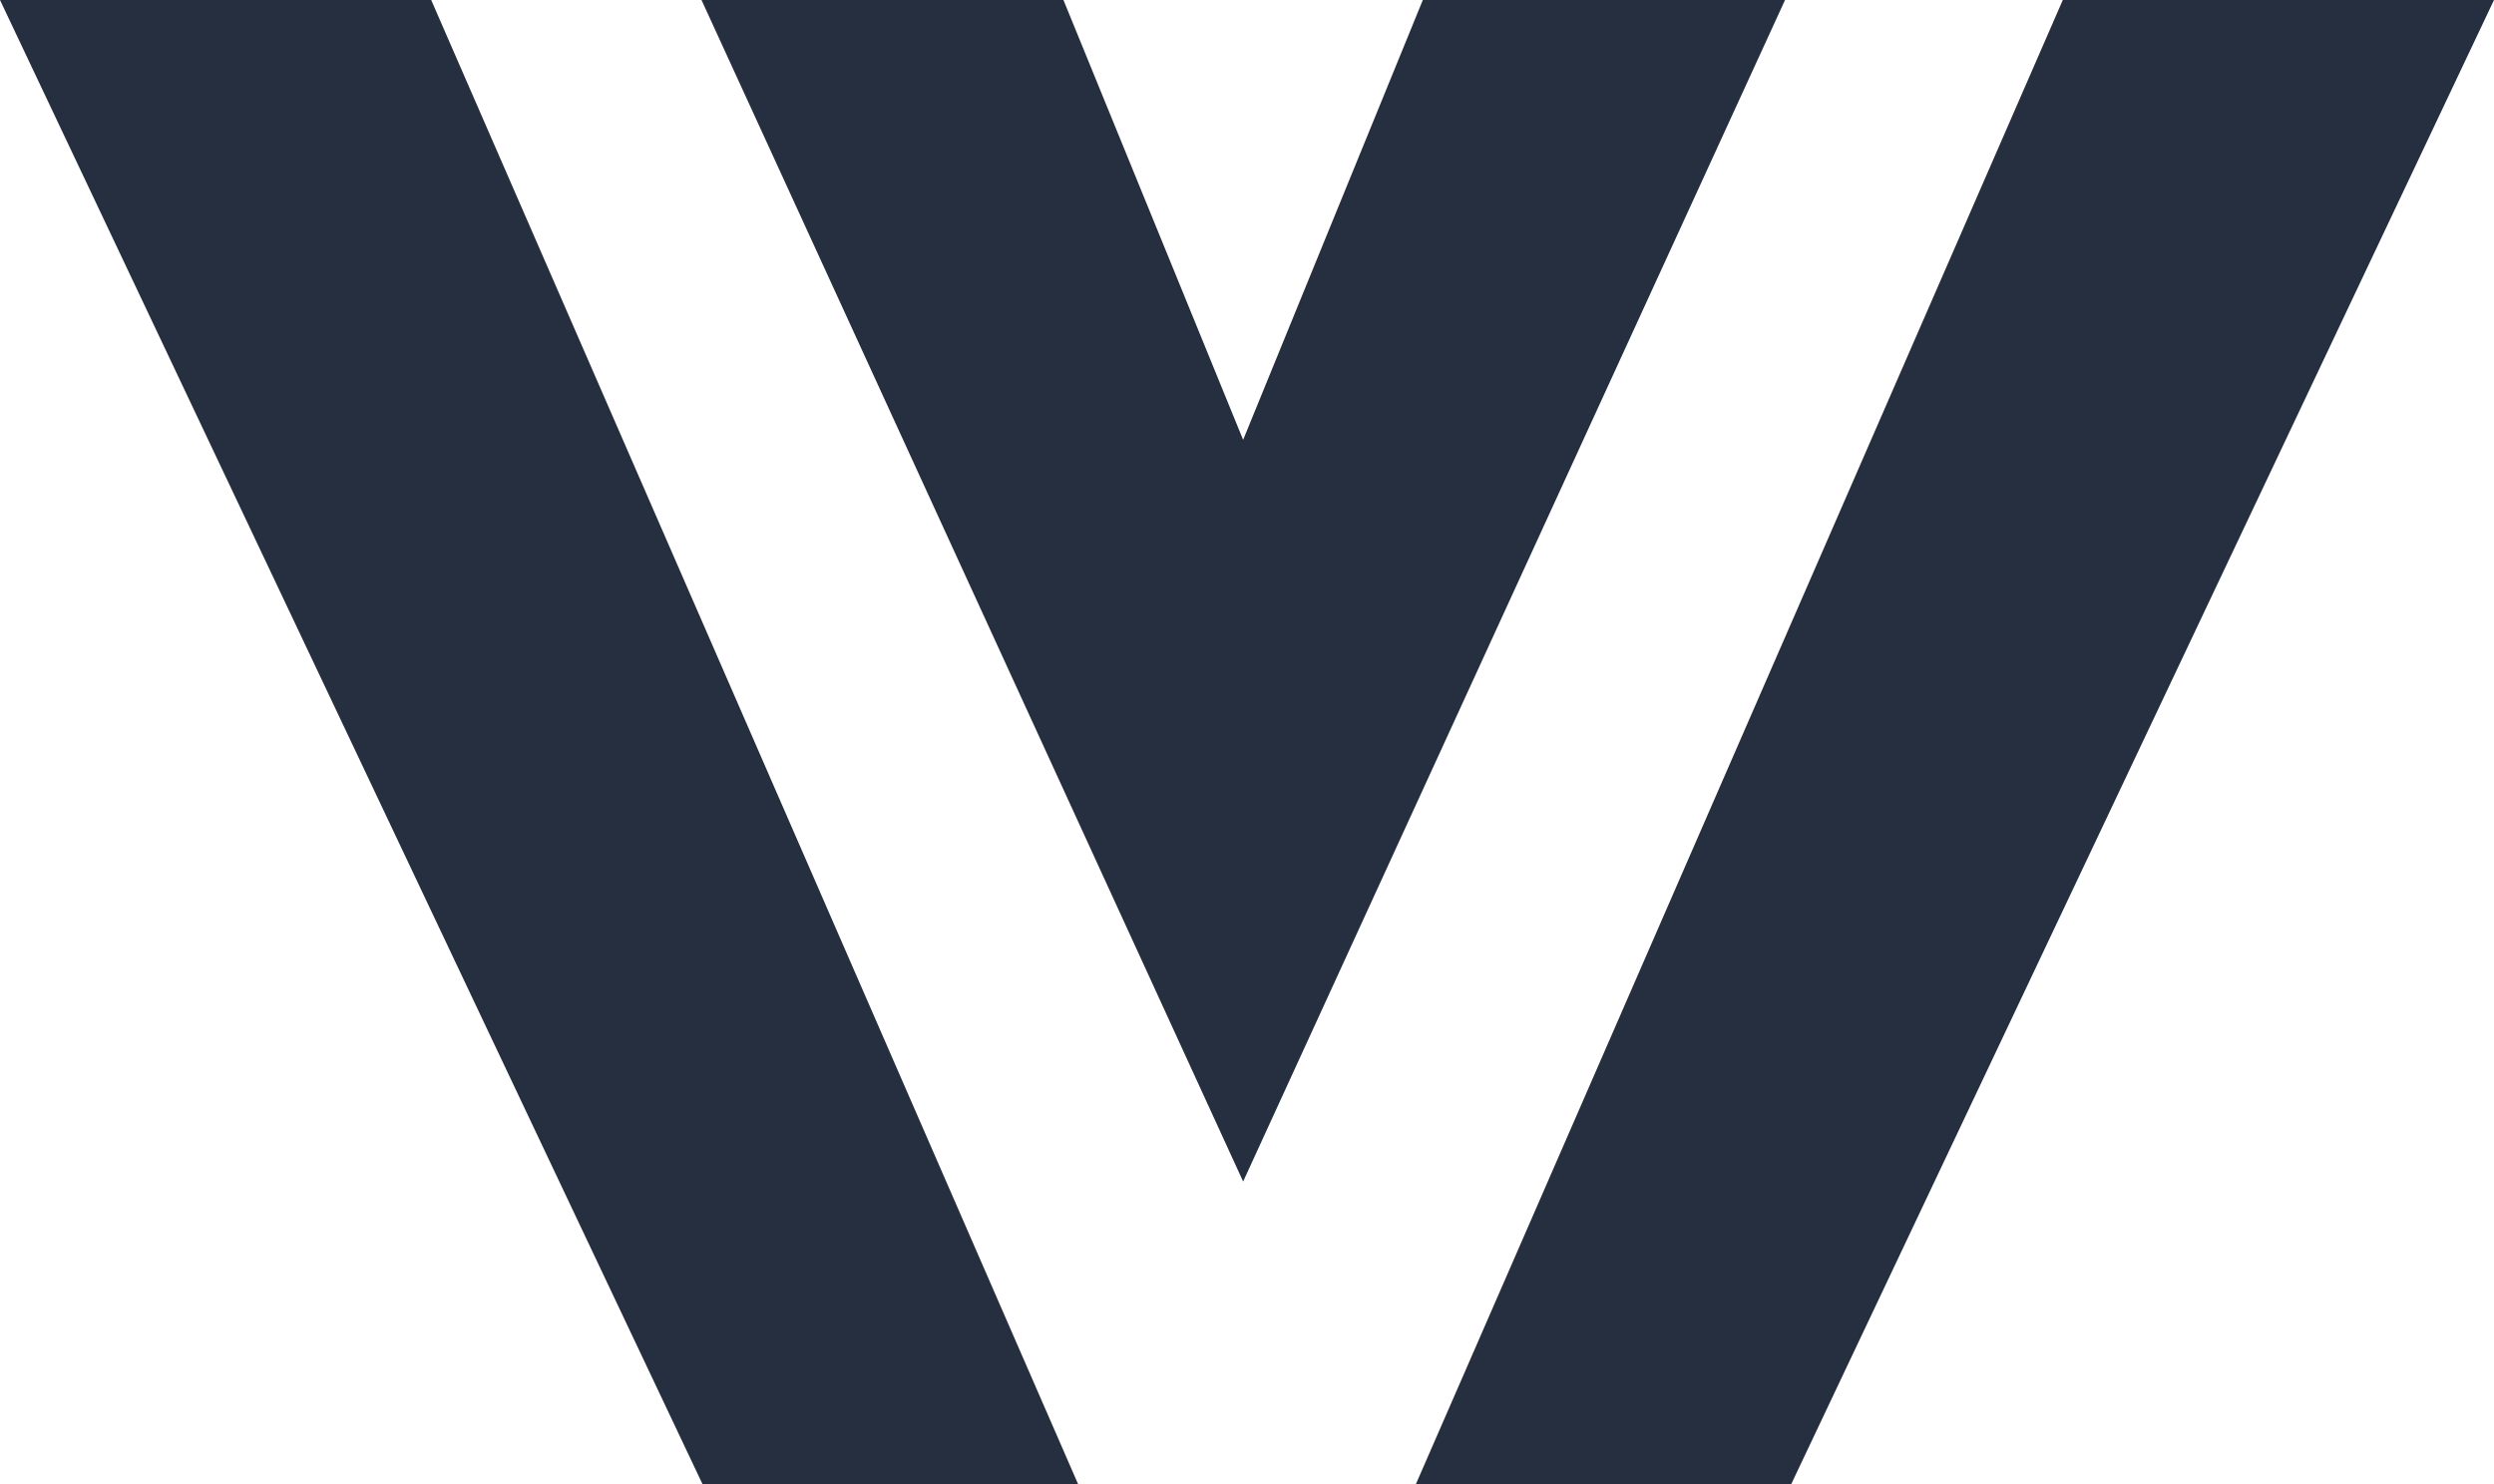
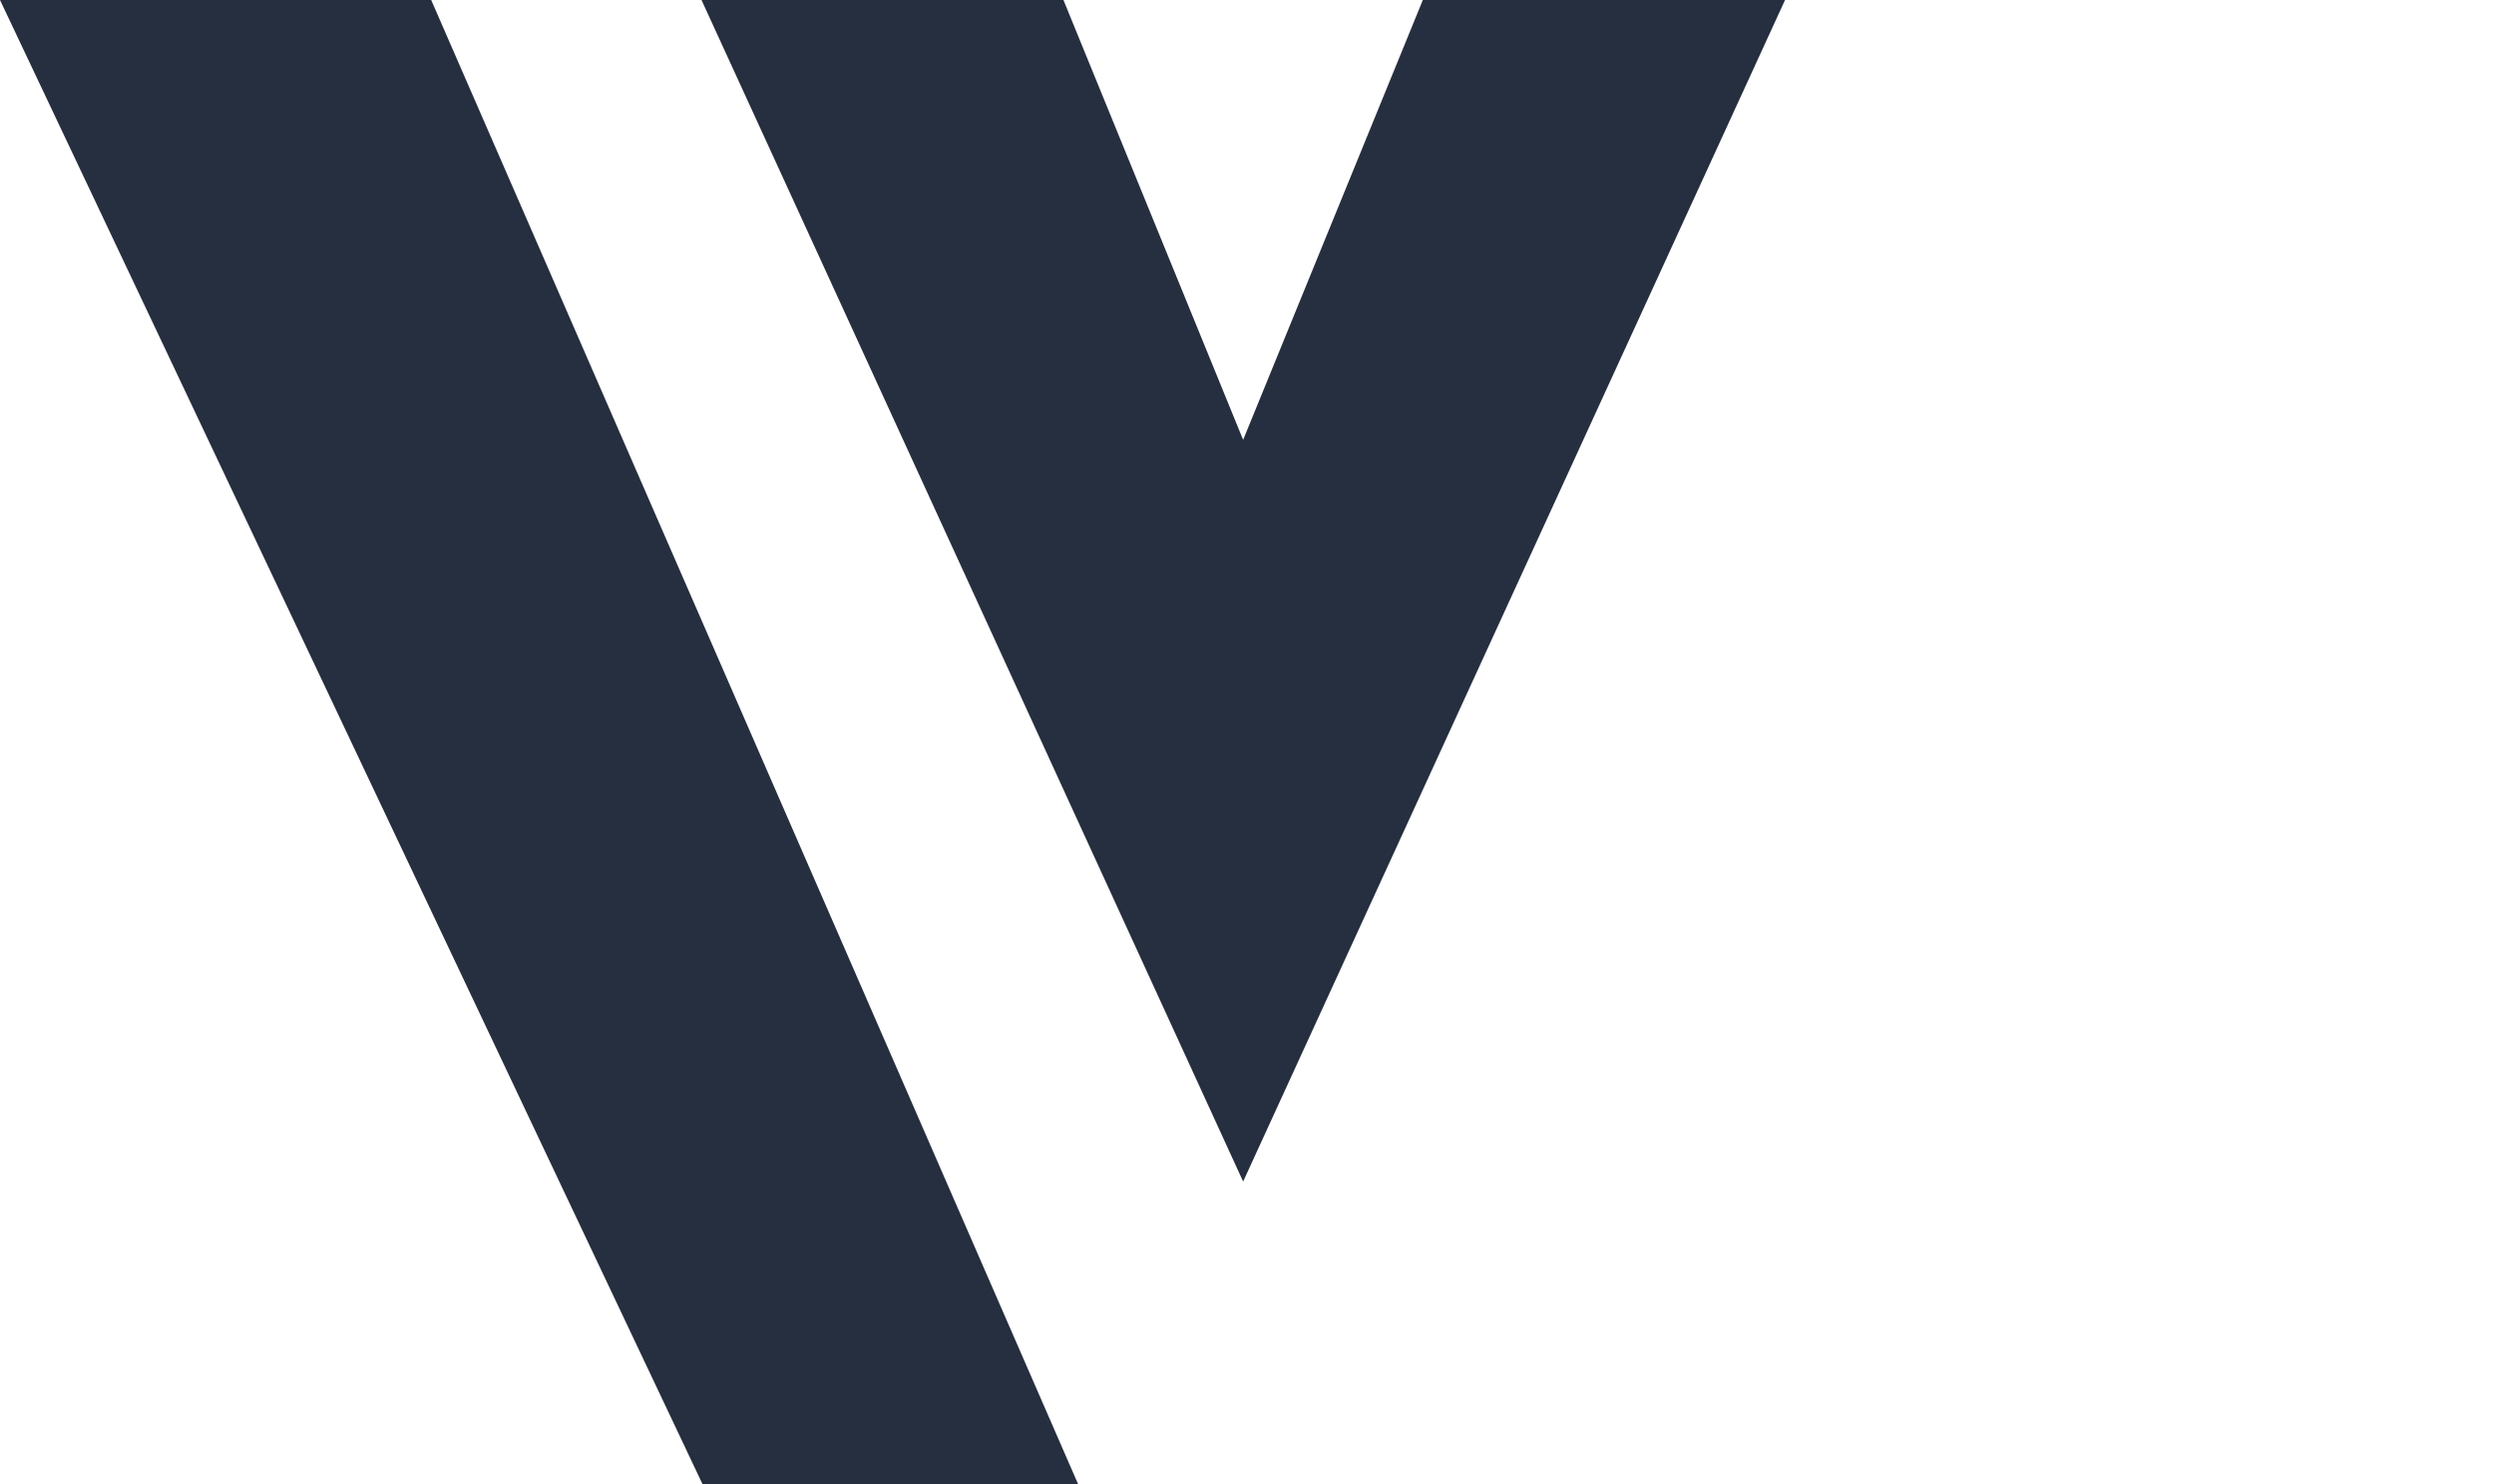
<svg xmlns="http://www.w3.org/2000/svg" id="uuid-64ce2776-e400-447b-bf47-894cc35fab4a" viewBox="0 0 96.88 57.67">
  <defs>
    <style>.uuid-4e8071a0-b1a4-4530-8e46-72d8c61c98dc{fill:#262f3f;}</style>
  </defs>
  <g id="uuid-26eb0694-66b8-41db-bb38-a61d79e44f17">
    <polygon class="uuid-4e8071a0-b1a4-4530-8e46-72d8c61c98dc" points="0 0 16.75 0 41.88 57.67 27.29 57.67 0 0" />
-     <polygon class="uuid-4e8071a0-b1a4-4530-8e46-72d8c61c98dc" points="96.88 0 80.13 0 55 57.67 69.58 57.67 96.88 0" />
    <polygon class="uuid-4e8071a0-b1a4-4530-8e46-72d8c61c98dc" points="55.27 0 48.29 17.09 41.31 0 27.25 0 48.29 45.91 69.34 0 55.27 0" />
  </g>
</svg>